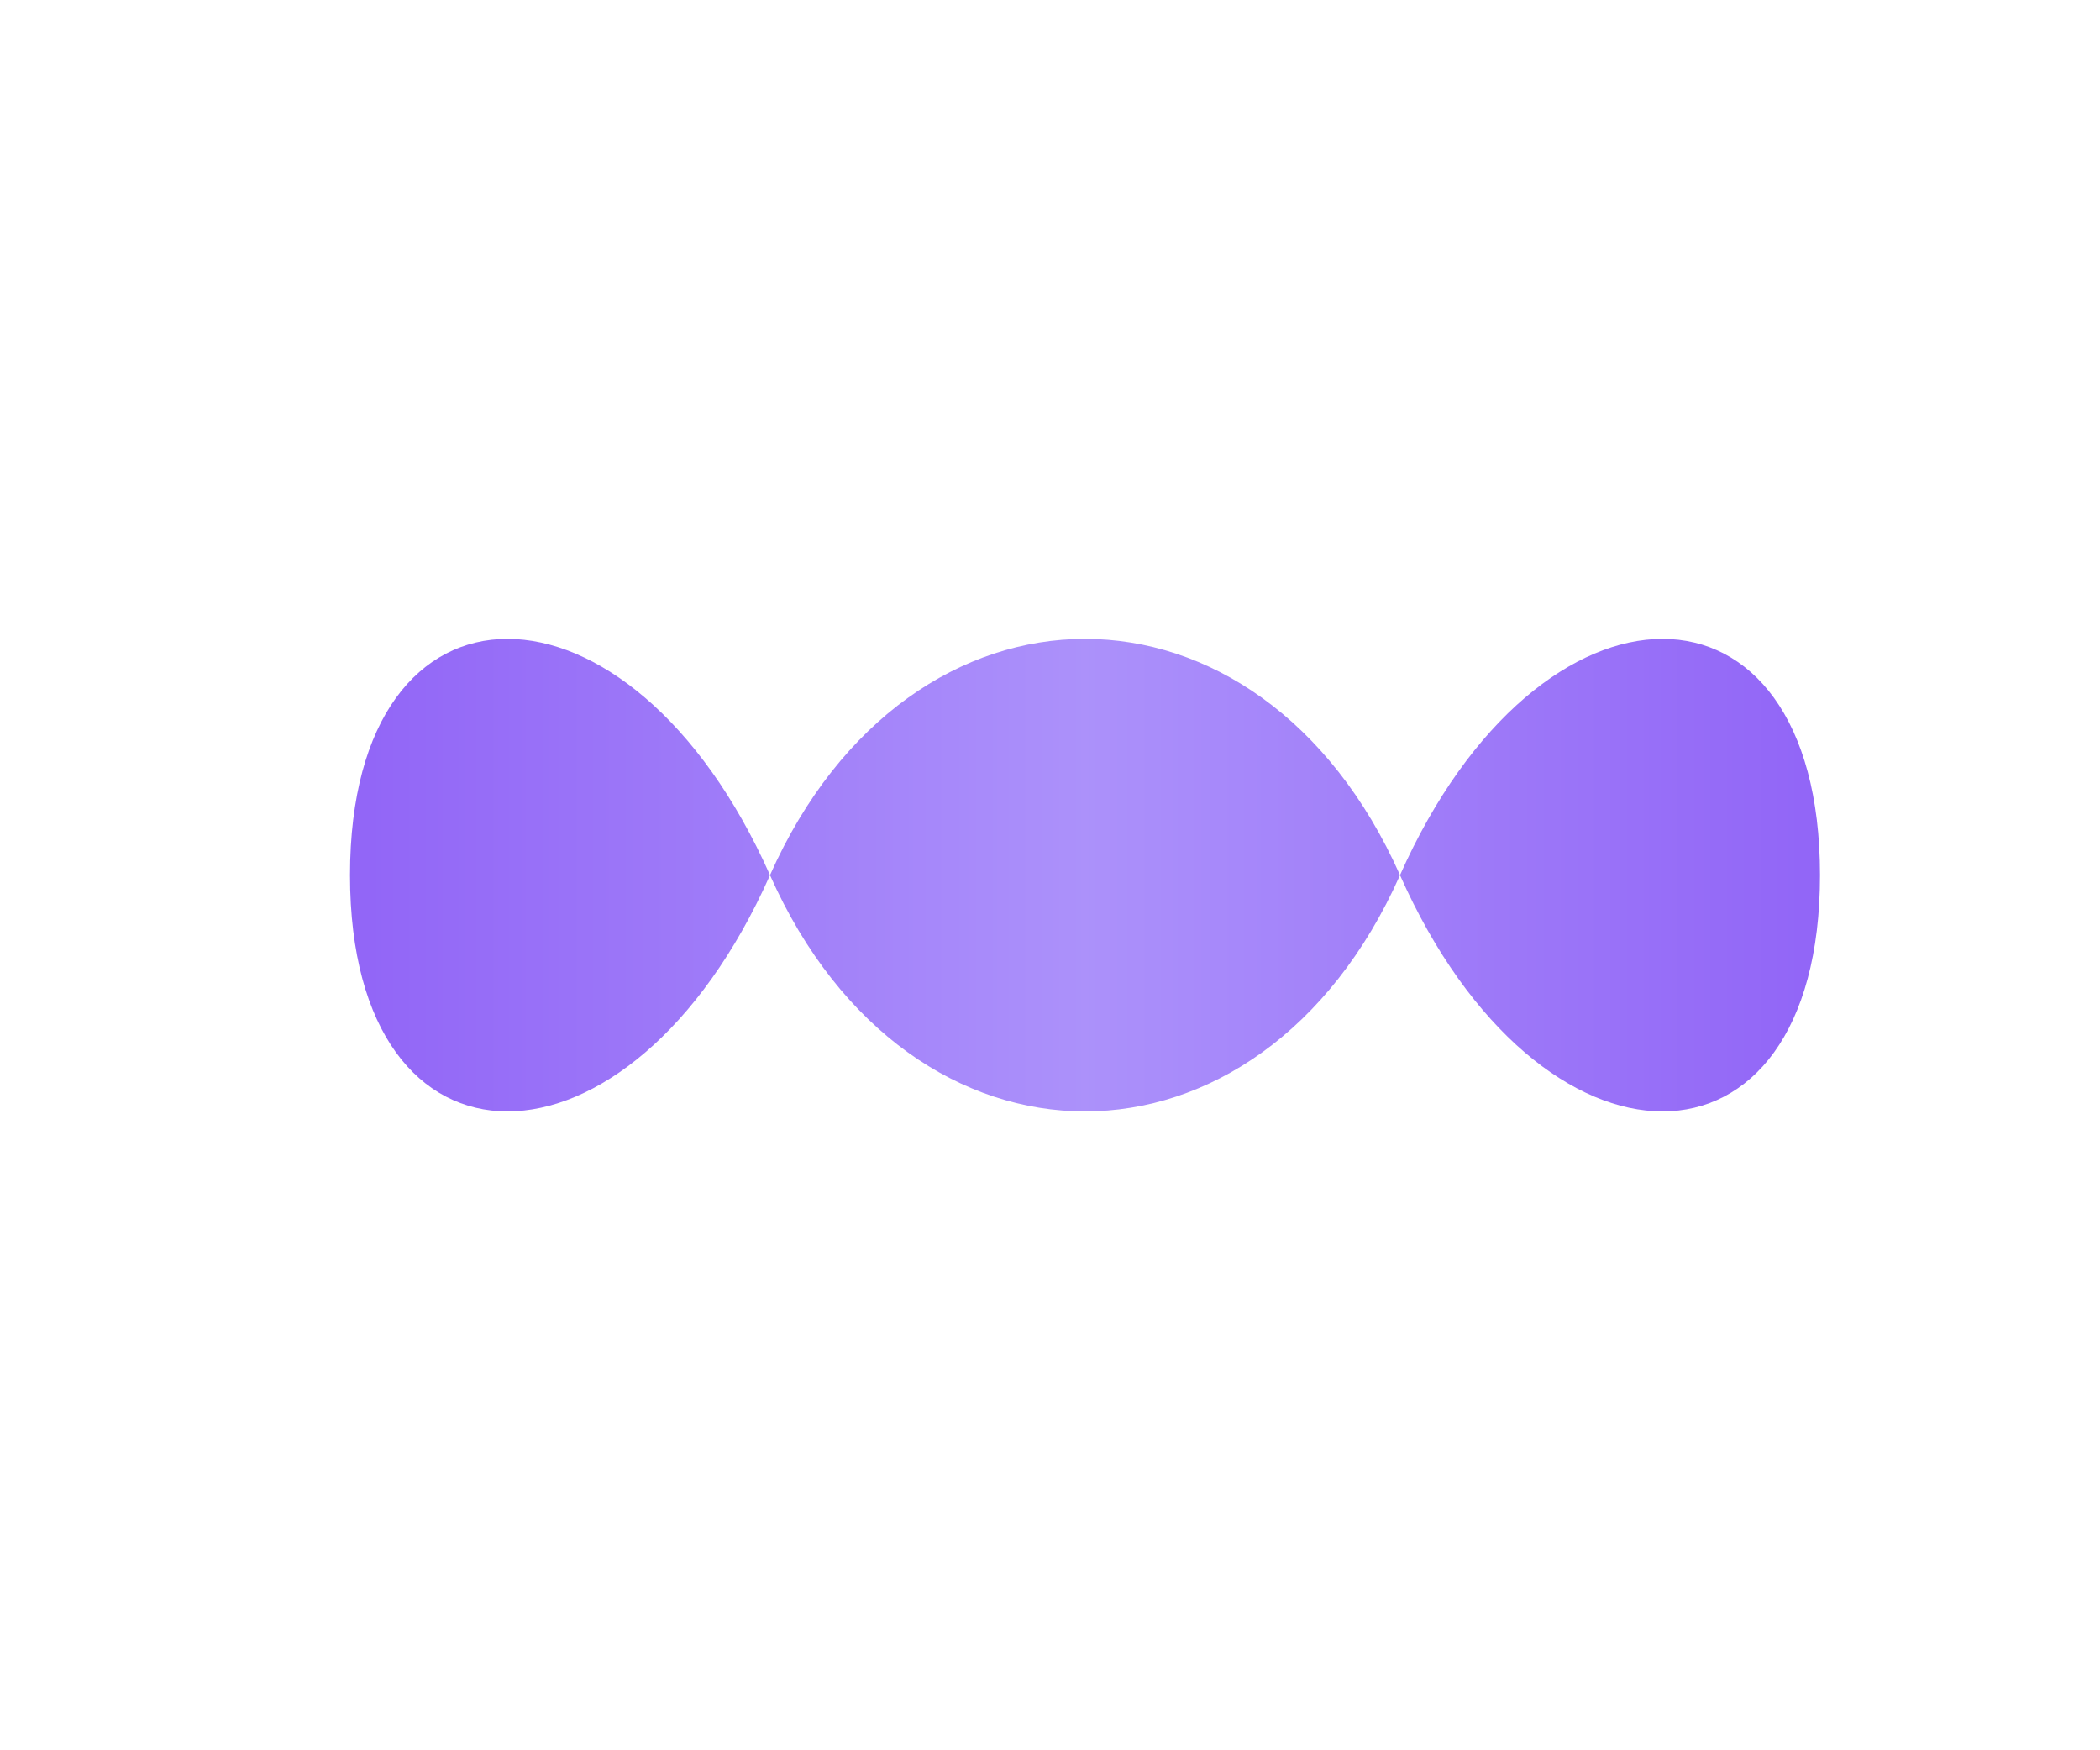
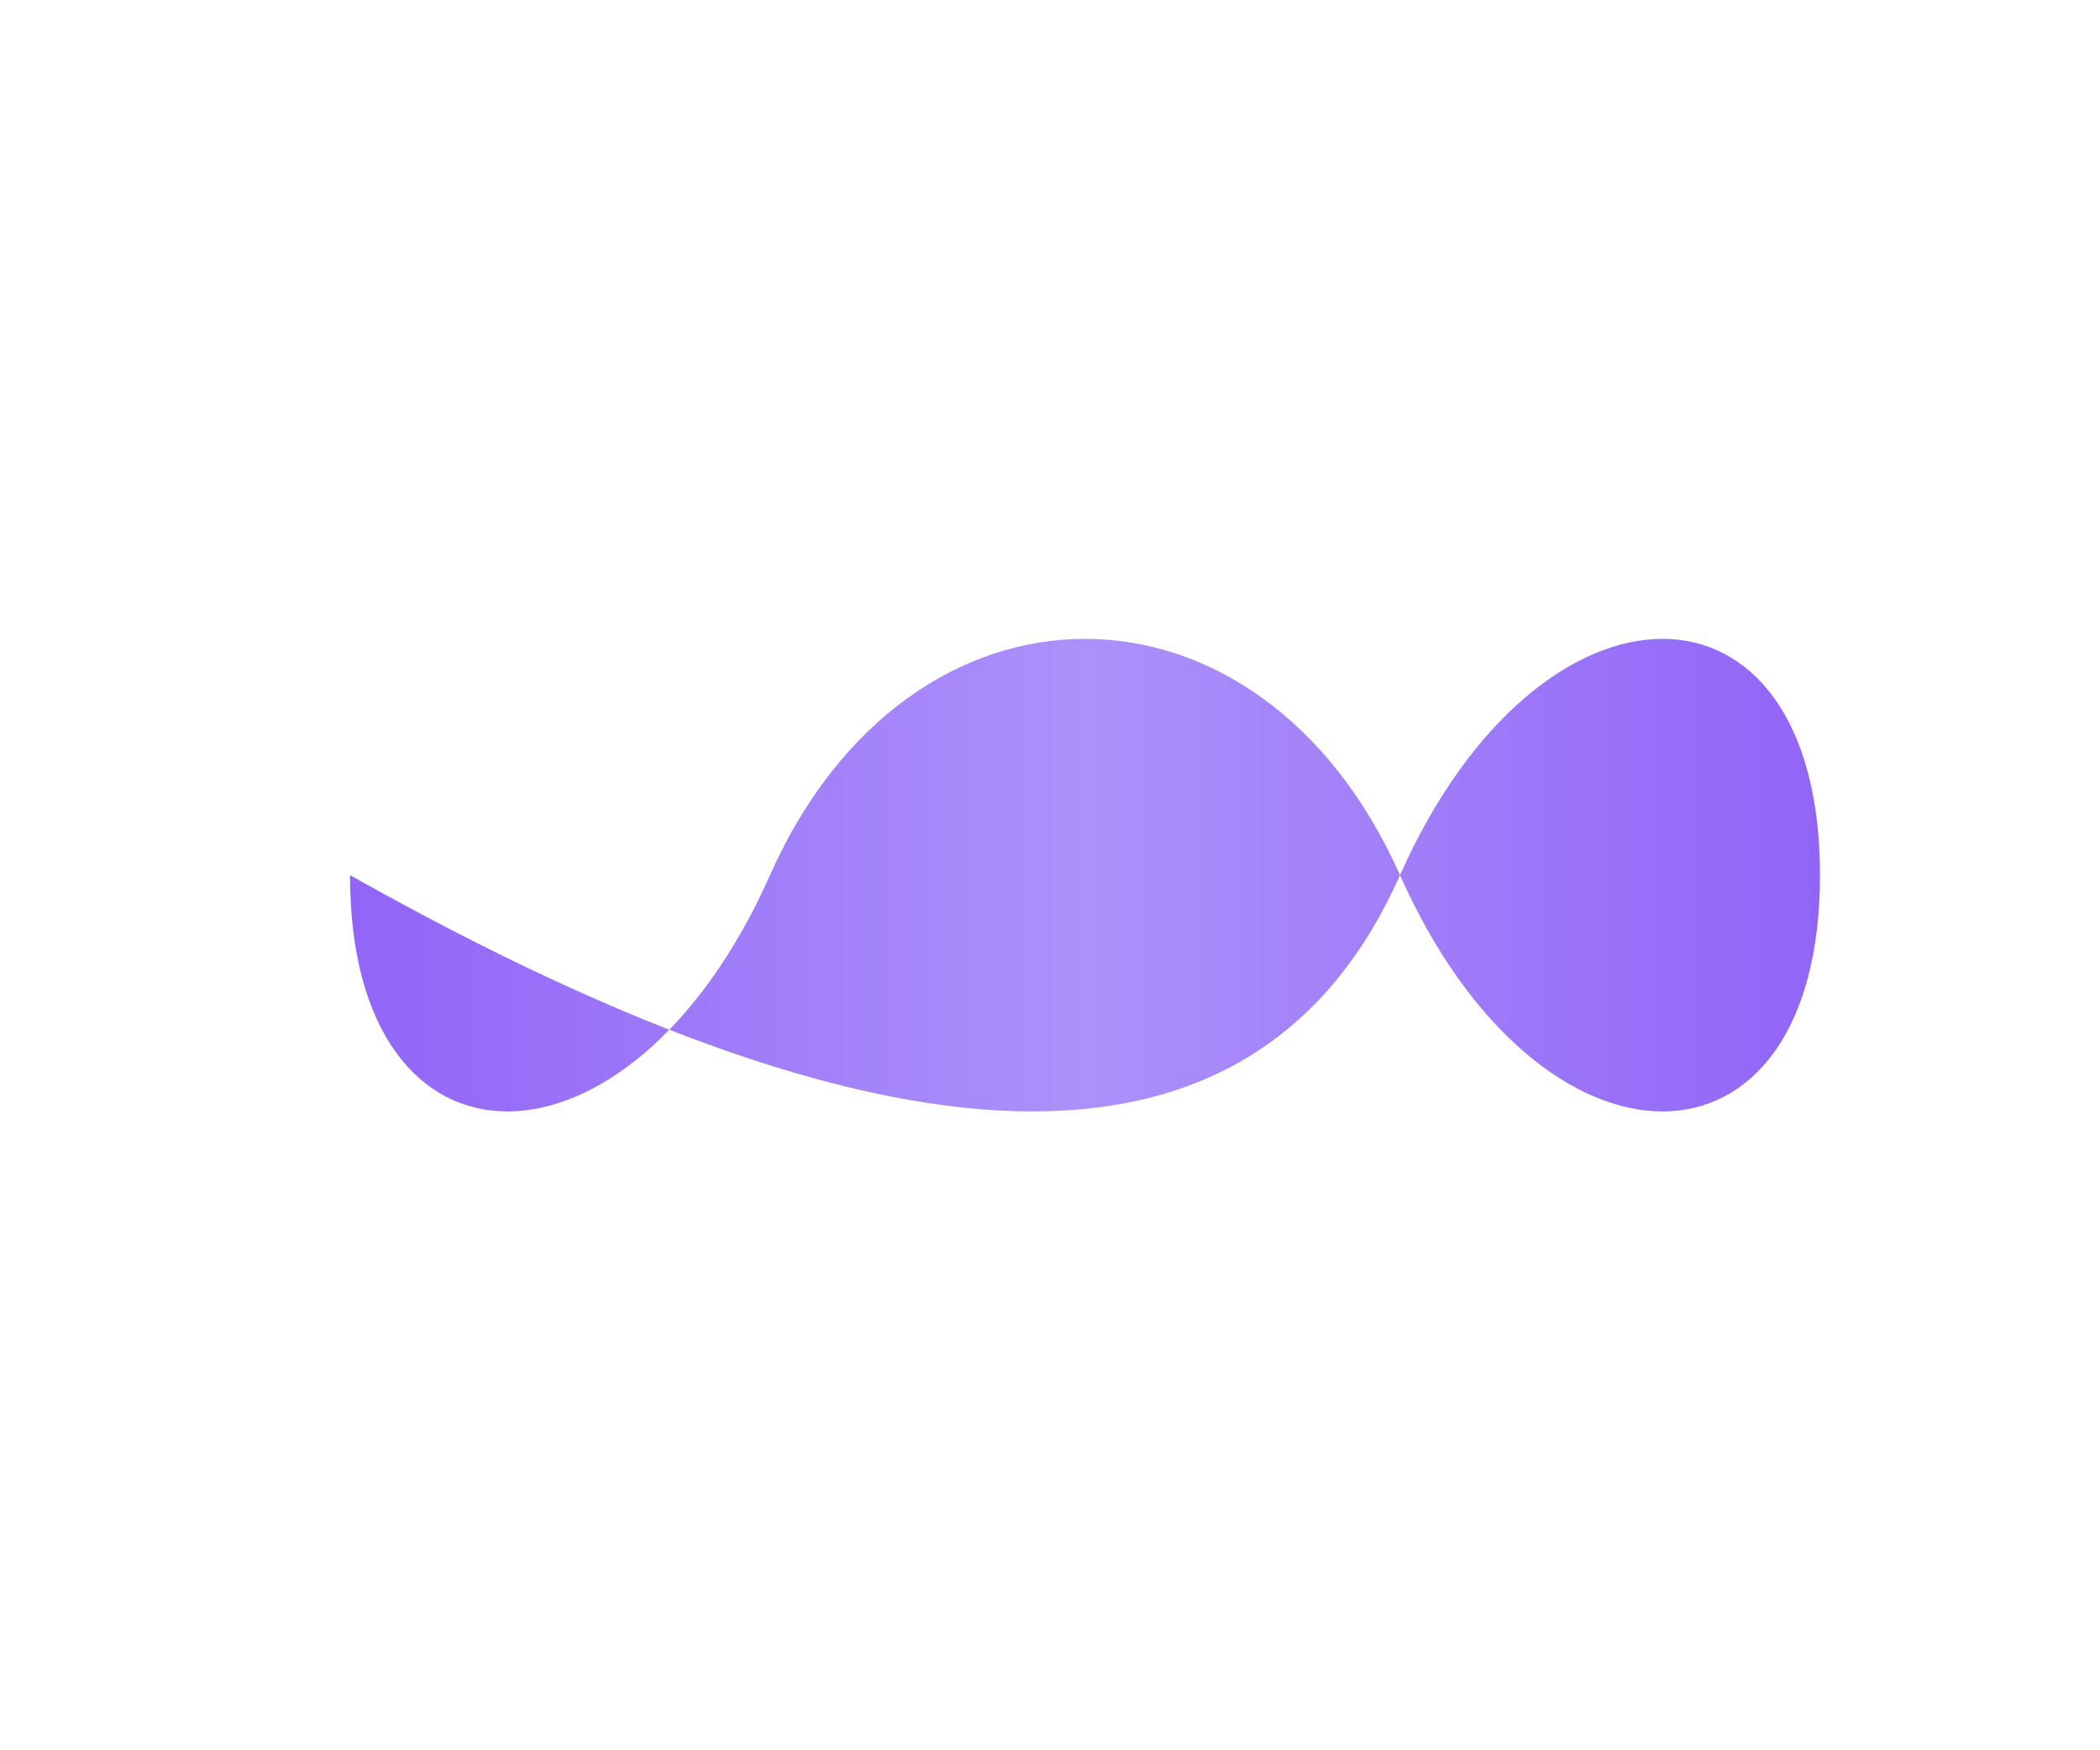
<svg xmlns="http://www.w3.org/2000/svg" id="favicon-16" width="60" height="50" viewBox="0 0 60 50">
  <defs>
    <linearGradient id="fav16-grad" x1="0%" y1="50%" x2="100%" y2="50%">
      <stop offset="0%" style="stop-color:#8b5cf6;stop-opacity:1" />
      <stop offset="50%" style="stop-color:#a78bfa;stop-opacity:1" />
      <stop offset="100%" style="stop-color:#8b5cf6;stop-opacity:1" />
    </linearGradient>
  </defs>
-   <path d="M 10 25 C 10 16, 18 16, 22 25 C 26 34, 36 34, 40 25 C 44 16, 52 16, 52 25 C 52 34, 44 34, 40 25 C 36 16, 26 16, 22 25 C 18 34, 10 34, 10 25 Z" fill="url(#fav16-grad)" opacity="0.95" />
+   <path d="M 10 25 C 26 34, 36 34, 40 25 C 44 16, 52 16, 52 25 C 52 34, 44 34, 40 25 C 36 16, 26 16, 22 25 C 18 34, 10 34, 10 25 Z" fill="url(#fav16-grad)" opacity="0.95" />
</svg>